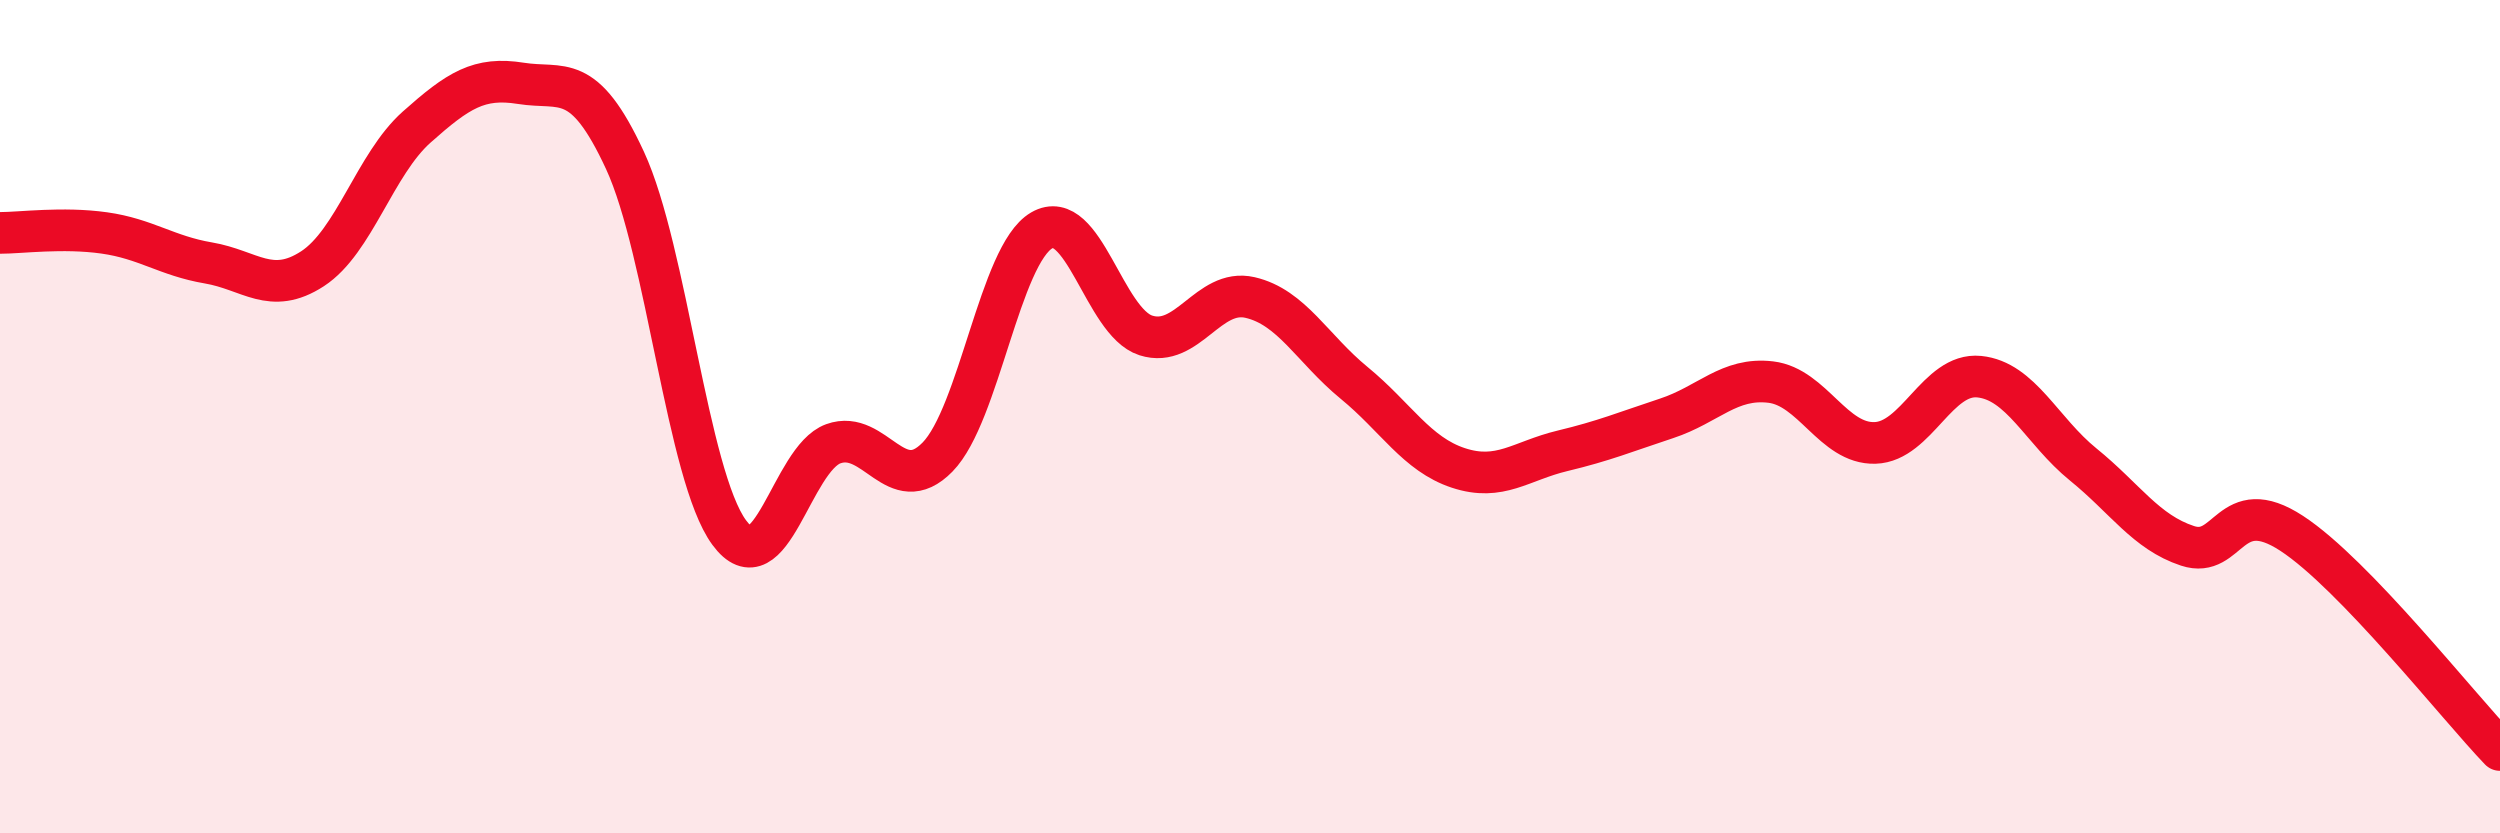
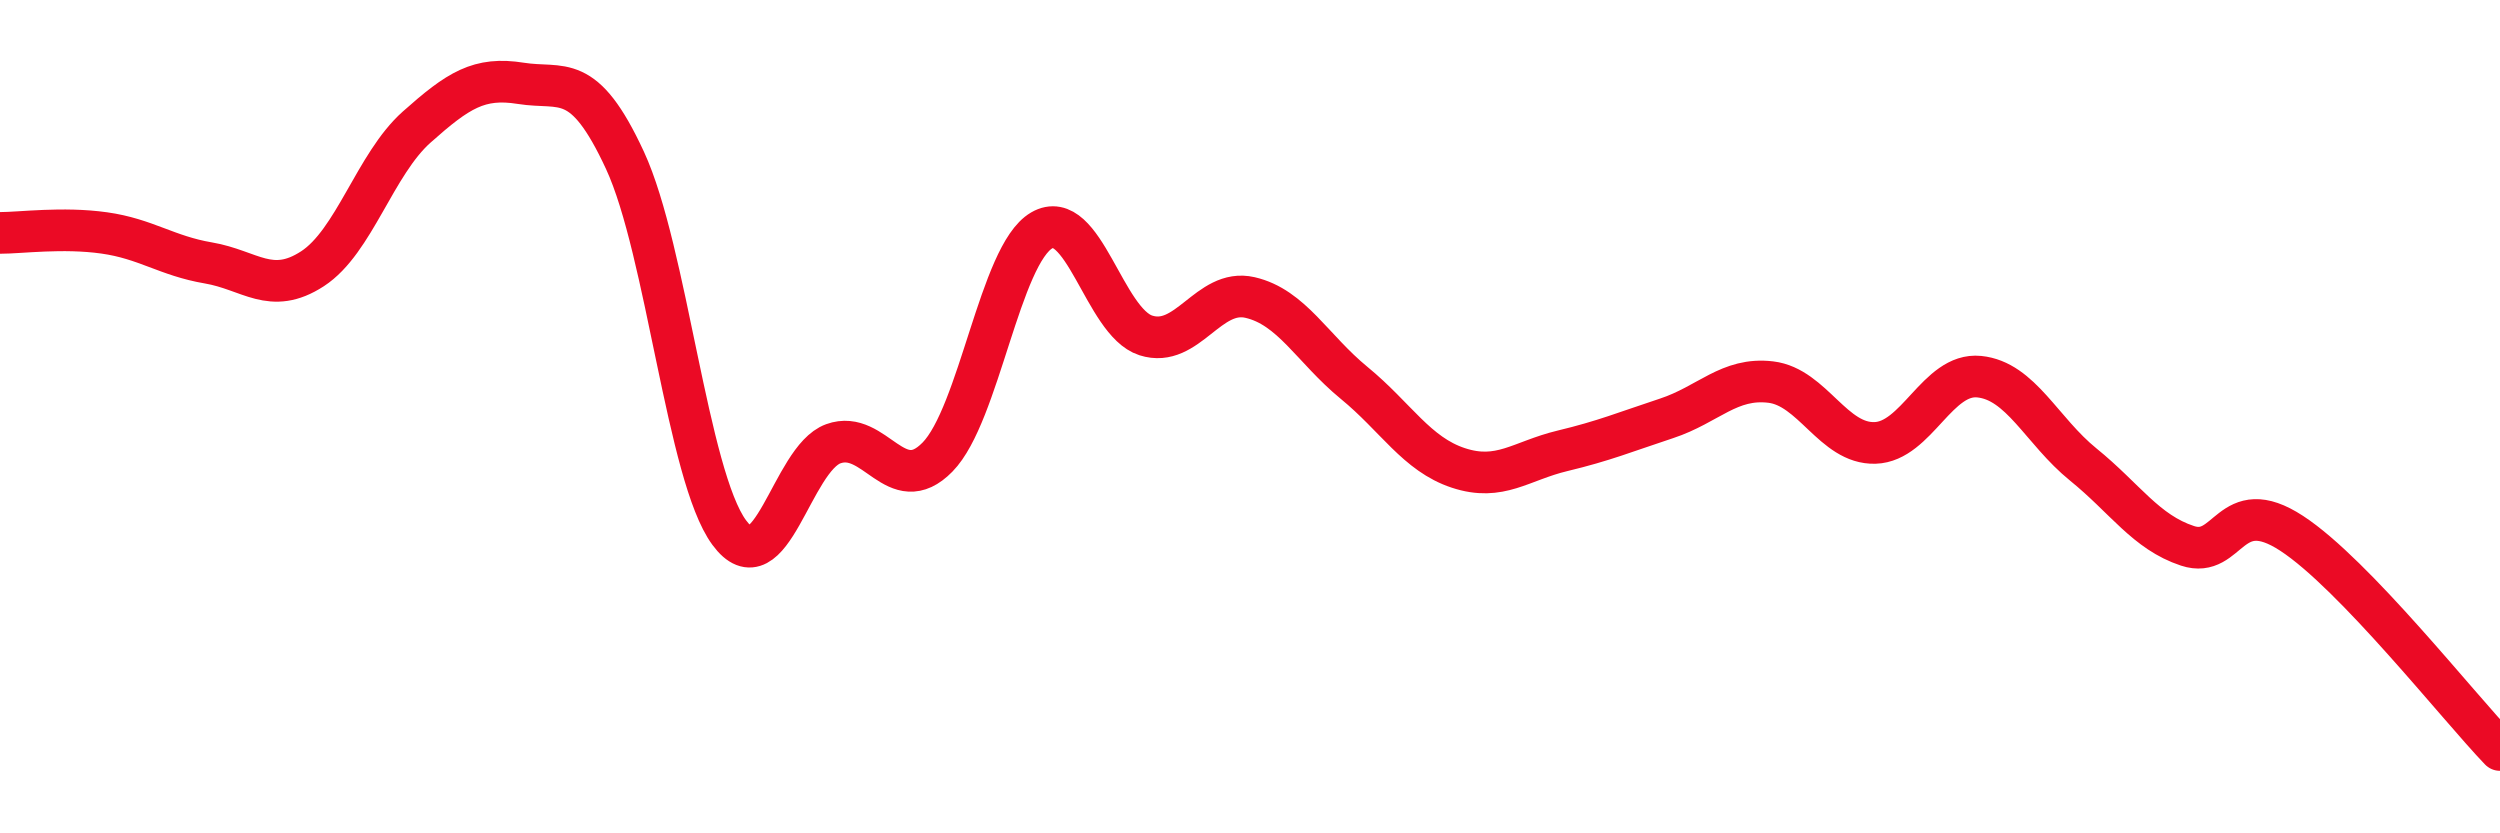
<svg xmlns="http://www.w3.org/2000/svg" width="60" height="20" viewBox="0 0 60 20">
-   <path d="M 0,5.59 C 0.5,5.59 1.5,5.45 2.5,5.59 C 3.5,5.73 4,6.14 5,6.31 C 6,6.48 6.5,7.1 7.5,6.45 C 8.5,5.8 9,3.94 10,3.05 C 11,2.16 11.5,1.84 12.5,2 C 13.5,2.16 14,1.69 15,3.85 C 16,6.01 16.5,11.42 17.5,12.78 C 18.5,14.14 19,11.01 20,10.65 C 21,10.29 21.5,11.99 22.5,10.97 C 23.5,9.95 24,6.11 25,5.53 C 26,4.95 26.5,7.73 27.5,8.05 C 28.5,8.37 29,6.91 30,7.14 C 31,7.37 31.5,8.37 32.5,9.19 C 33.5,10.01 34,10.9 35,11.23 C 36,11.56 36.5,11.06 37.5,10.82 C 38.5,10.58 39,10.37 40,10.04 C 41,9.71 41.5,9.05 42.5,9.17 C 43.5,9.29 44,10.66 45,10.63 C 46,10.6 46.5,8.94 47.5,9.04 C 48.5,9.14 49,10.34 50,11.15 C 51,11.96 51.5,12.77 52.5,13.1 C 53.5,13.43 53.5,11.82 55,12.8 C 56.5,13.78 59,16.96 60,18L60 20L0 20Z" fill="#EB0A25" opacity="0.1" stroke-linecap="round" stroke-linejoin="round" />
  <path d="M 0,5.59 C 0.5,5.59 1.5,5.45 2.5,5.59 C 3.5,5.73 4,6.14 5,6.31 C 6,6.48 6.5,7.1 7.5,6.45 C 8.5,5.8 9,3.94 10,3.05 C 11,2.16 11.5,1.84 12.5,2 C 13.5,2.16 14,1.69 15,3.85 C 16,6.01 16.5,11.42 17.5,12.78 C 18.5,14.14 19,11.01 20,10.65 C 21,10.29 21.5,11.99 22.5,10.97 C 23.5,9.95 24,6.11 25,5.53 C 26,4.95 26.5,7.73 27.5,8.05 C 28.5,8.37 29,6.91 30,7.14 C 31,7.37 31.5,8.37 32.5,9.19 C 33.5,10.01 34,10.9 35,11.23 C 36,11.56 36.5,11.06 37.5,10.82 C 38.5,10.58 39,10.37 40,10.04 C 41,9.71 41.5,9.05 42.5,9.17 C 43.5,9.29 44,10.66 45,10.63 C 46,10.6 46.5,8.94 47.5,9.04 C 48.5,9.14 49,10.34 50,11.15 C 51,11.96 51.5,12.77 52.5,13.1 C 53.5,13.43 53.5,11.82 55,12.8 C 56.5,13.78 59,16.96 60,18" stroke="#EB0A25" stroke-width="1" fill="none" stroke-linecap="round" stroke-linejoin="round" />
</svg>